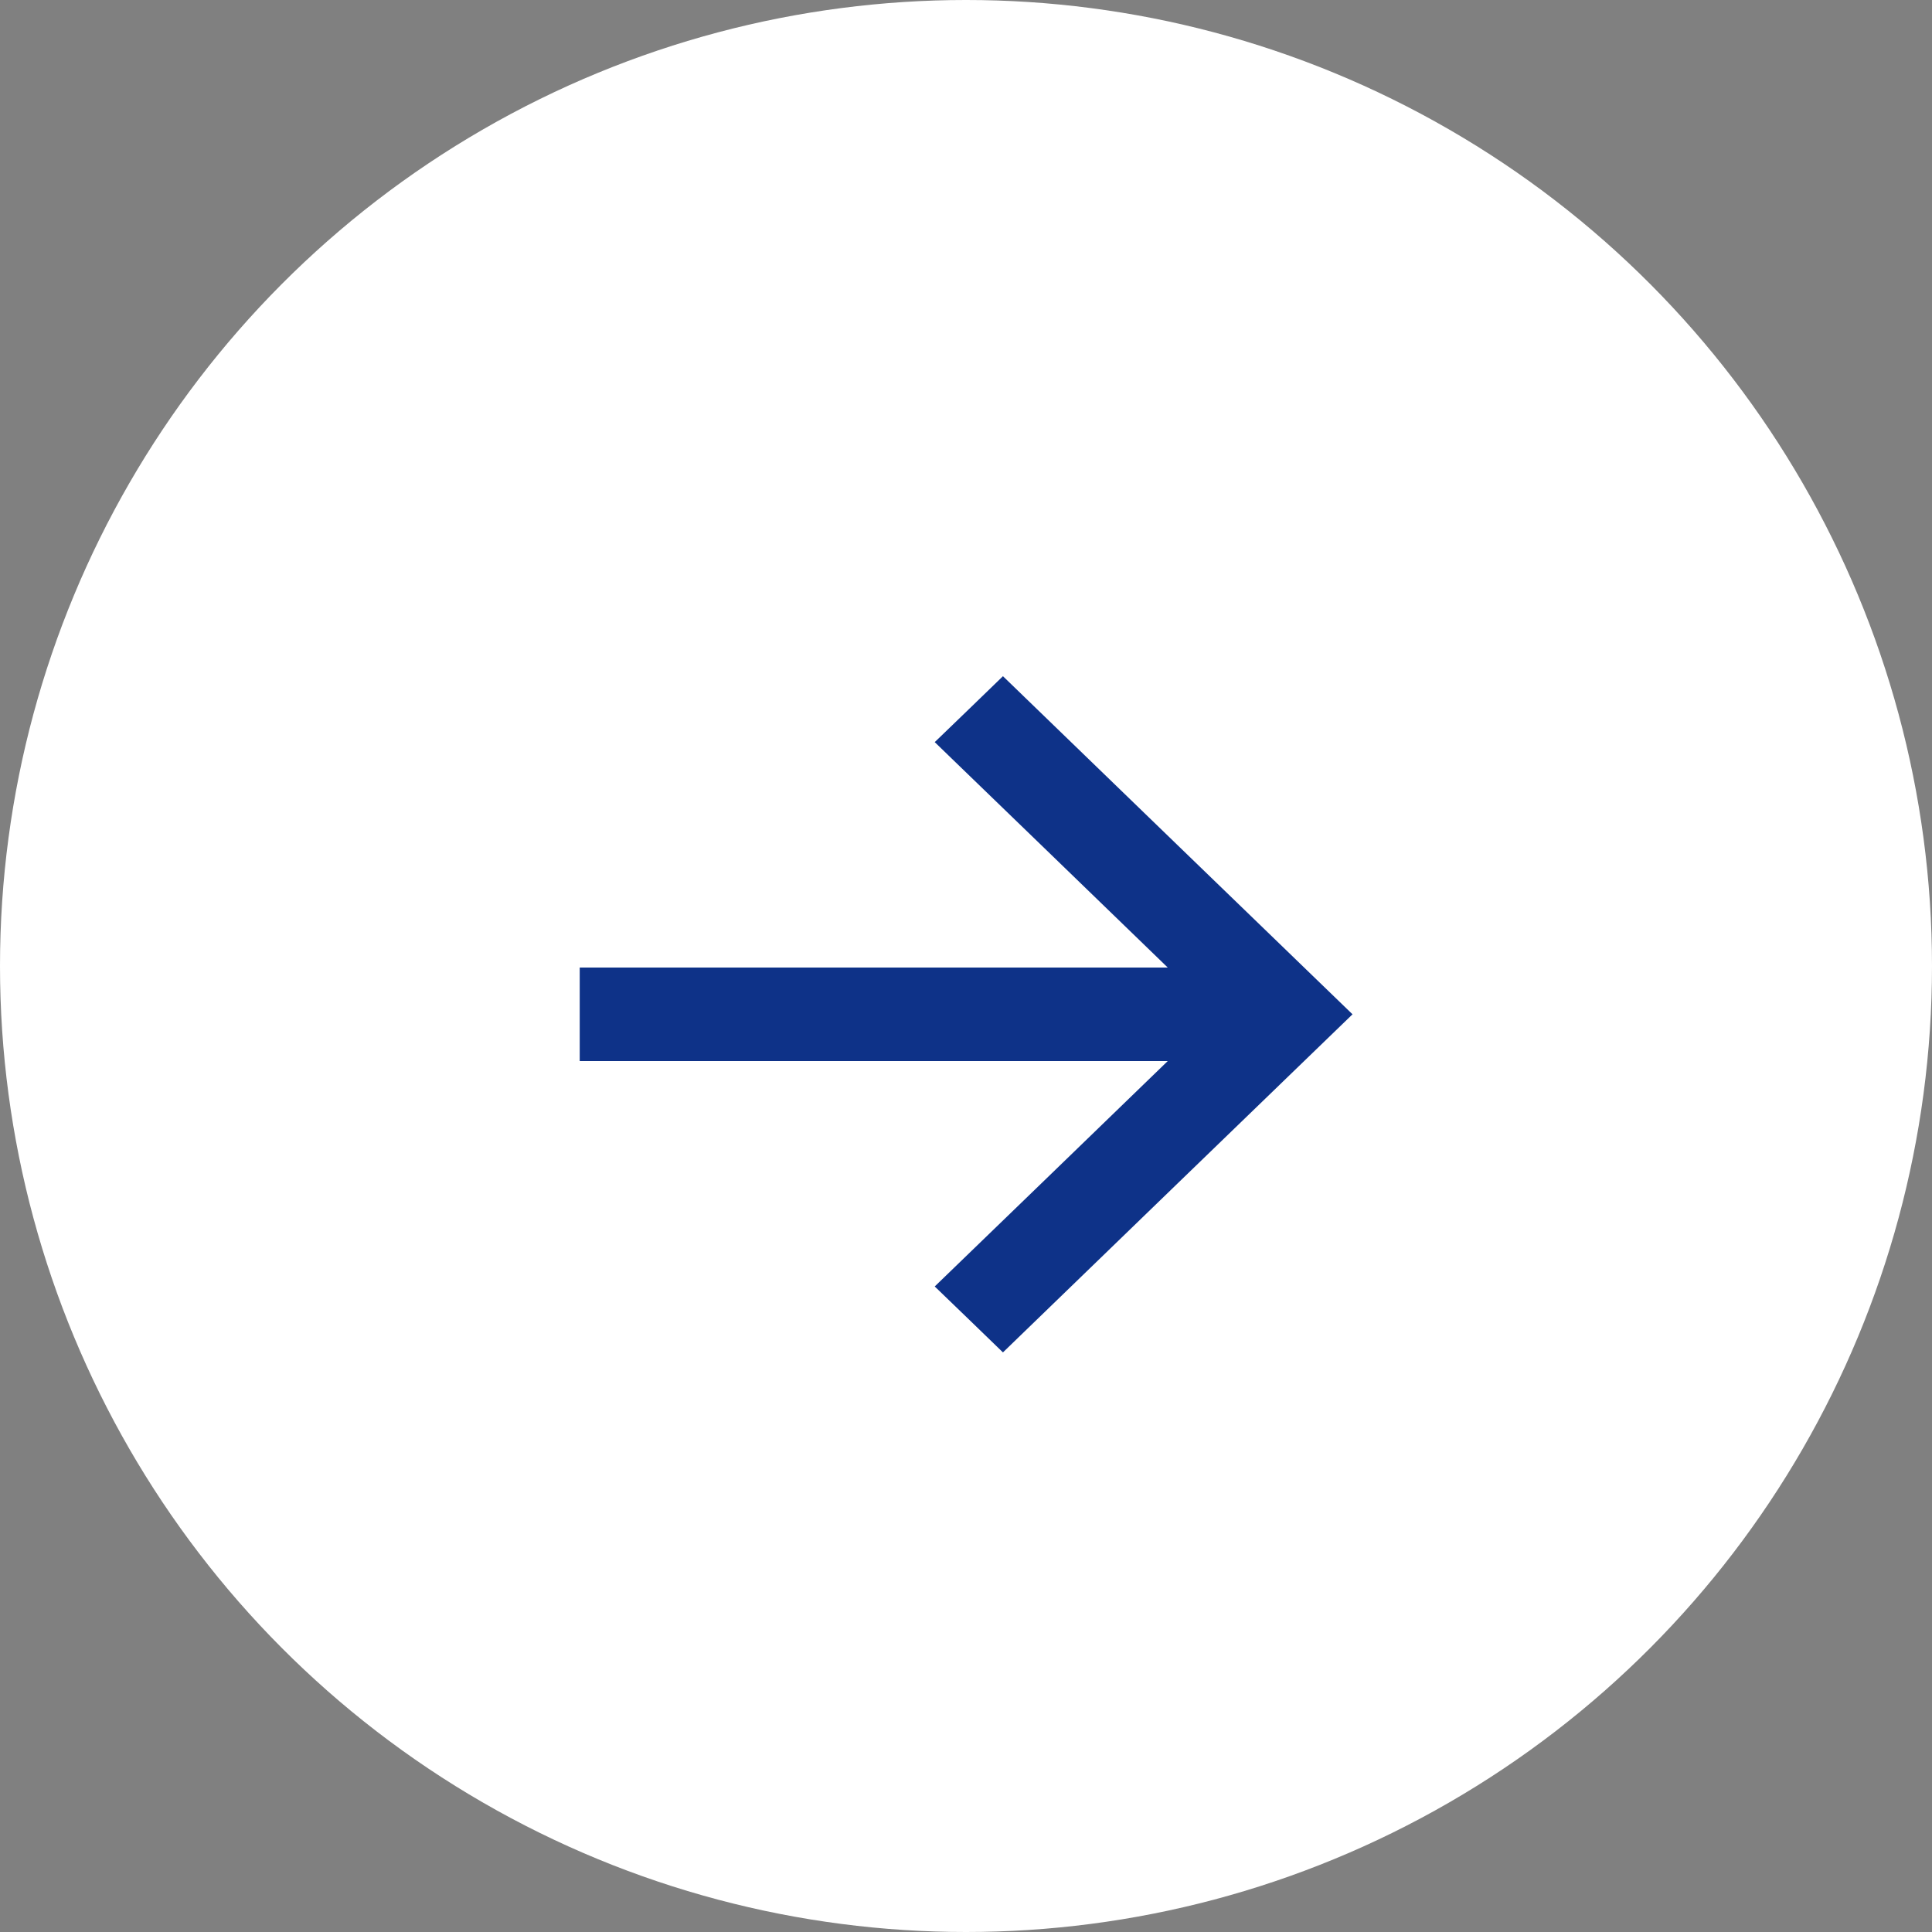
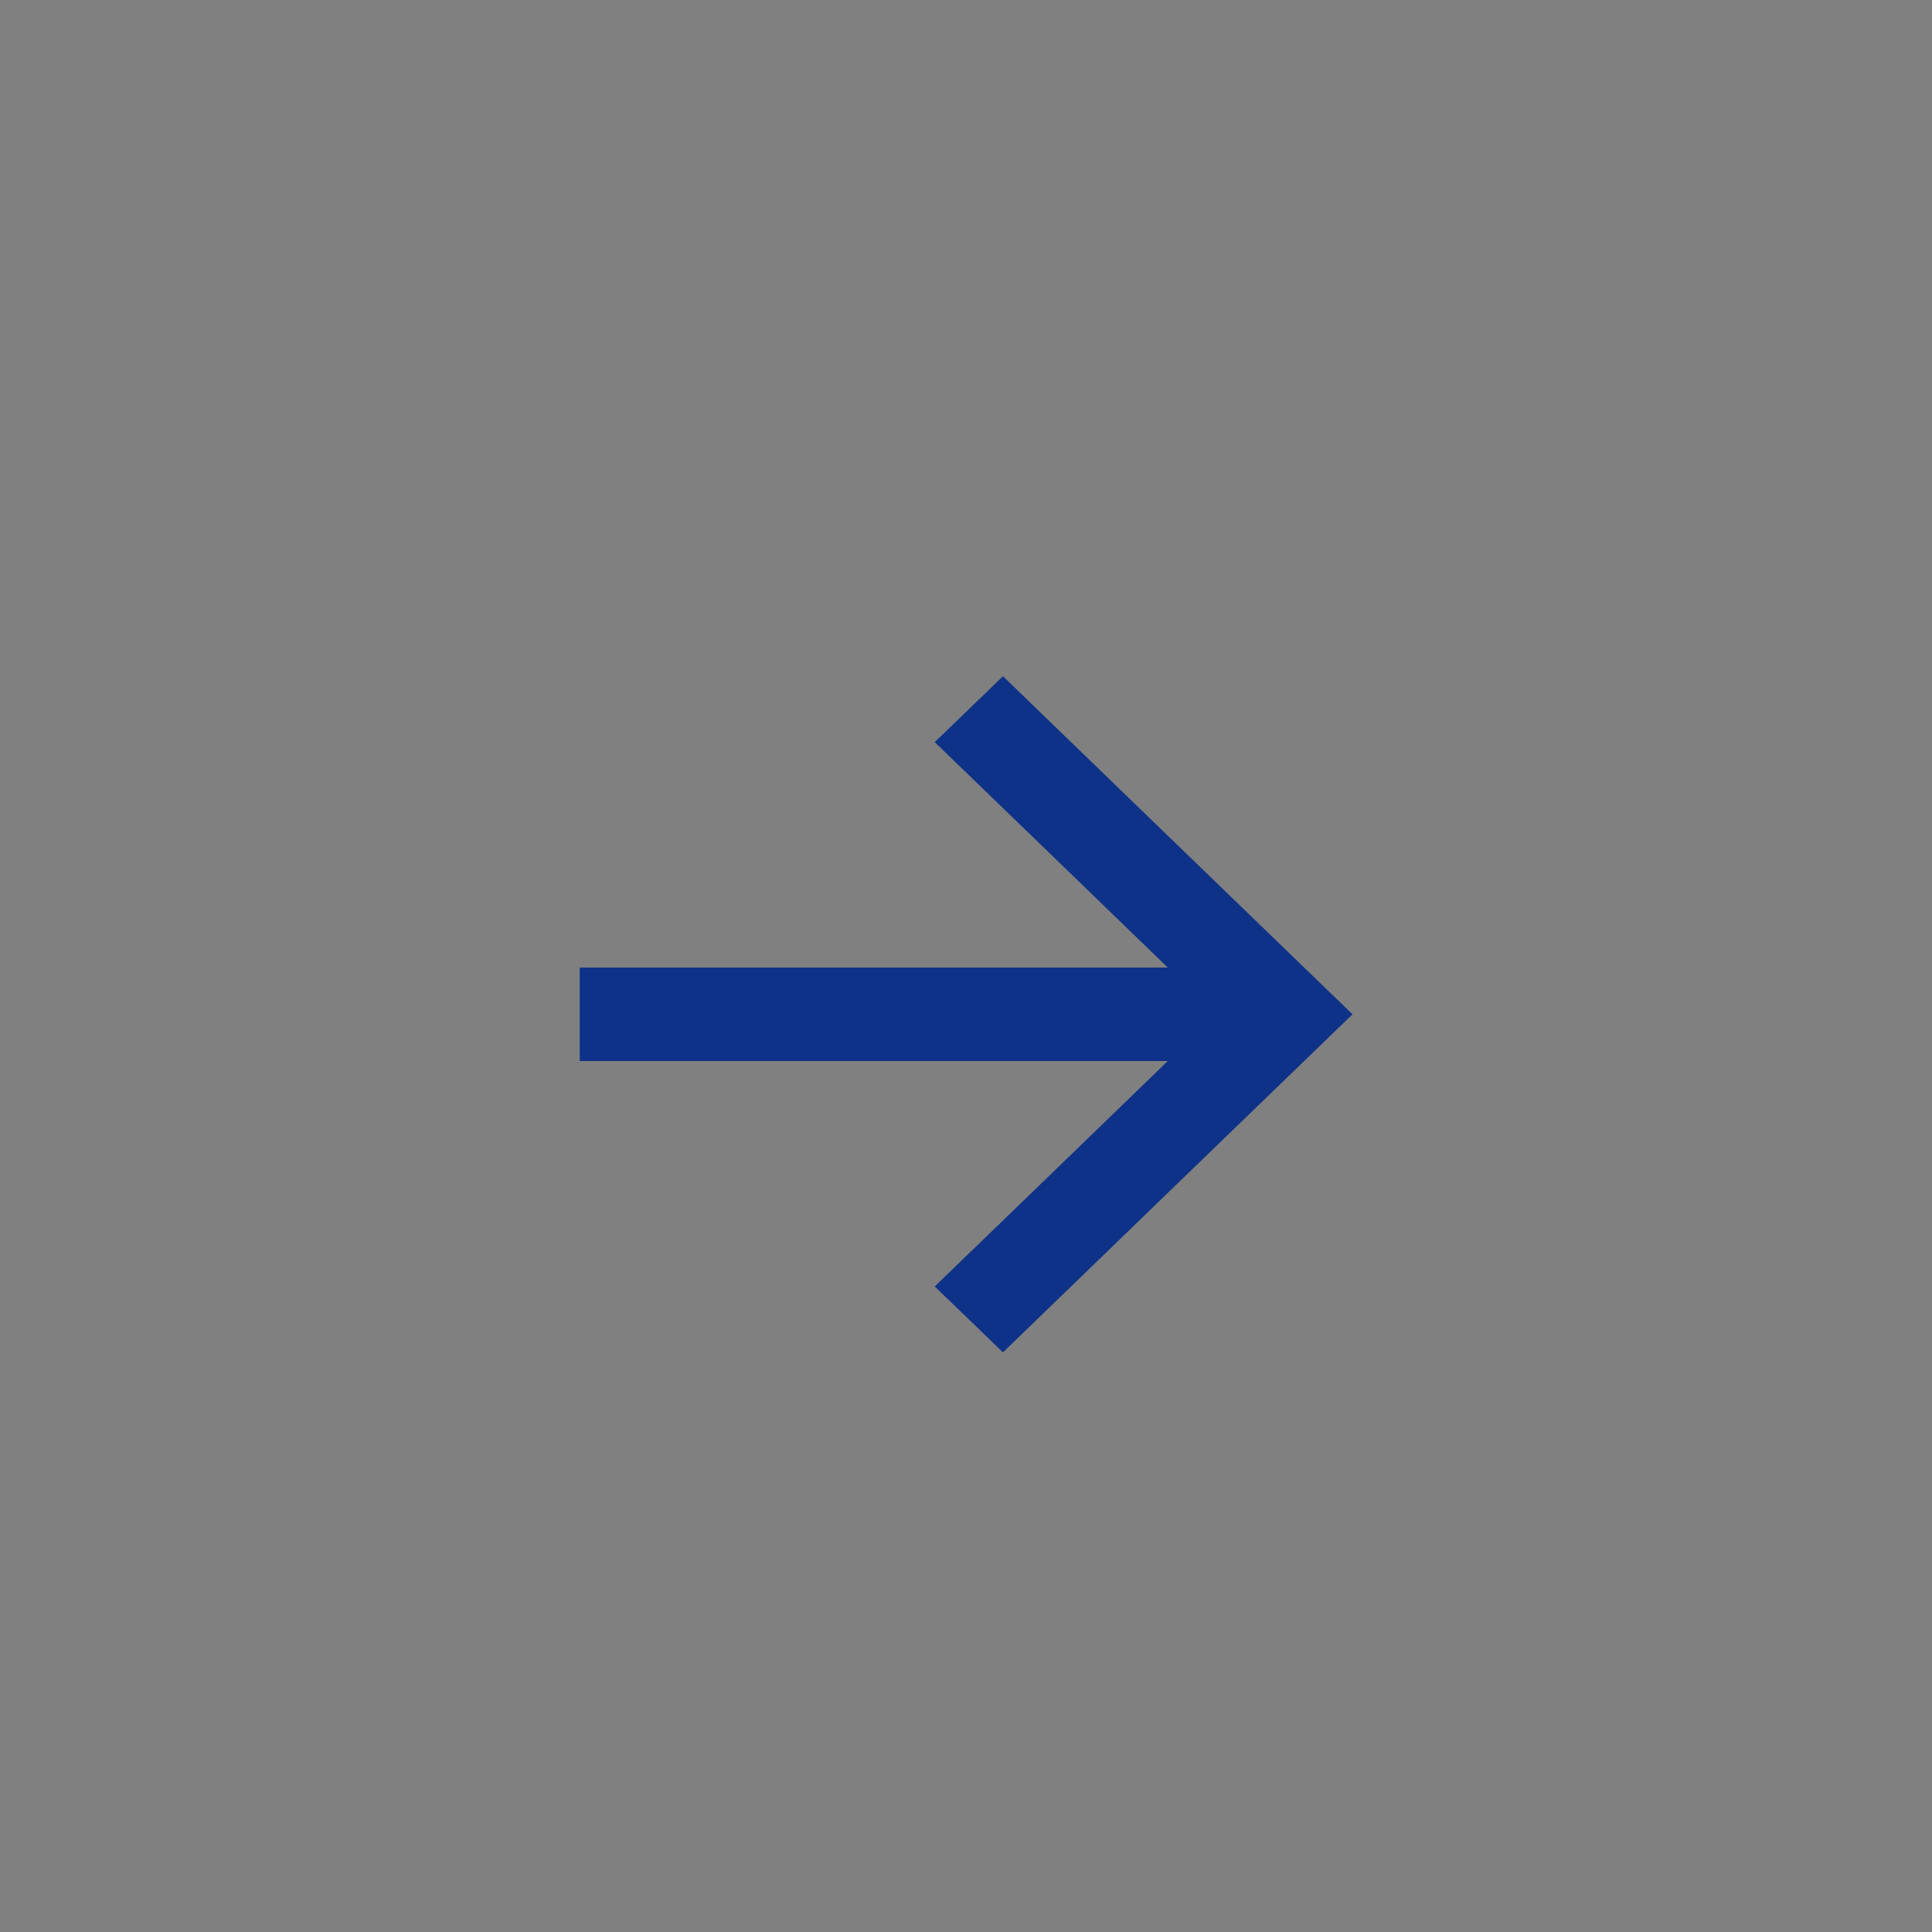
<svg xmlns="http://www.w3.org/2000/svg" width="16" height="16" viewBox="0 0 16 16" fill="none">
  <rect x="0" y="0" width="16" height="16" fill="#808080" stroke="none" />
-   <circle cx="8" cy="8" r="8" fill="white" />
-   <path d="M8.024 5.873L7.741 6.146L8.706 7.079L9.671 8.013H7.235H4.801V8.4L4.801 8.787H7.235H9.671L8.706 9.721L7.741 10.654L8.024 10.927L8.306 11.2L9.753 9.8L11.201 8.4L9.753 7L8.306 5.6L8.024 5.873Z" fill="#0E3288" />
+   <path d="M8.024 5.873L7.741 6.146L8.706 7.079L9.671 8.013H7.235H4.801V8.4L4.801 8.787H7.235H9.671L8.706 9.721L7.741 10.654L8.024 10.927L8.306 11.2L9.753 9.8L11.201 8.4L9.753 7L8.306 5.6L8.024 5.873" fill="#0E3288" />
</svg>